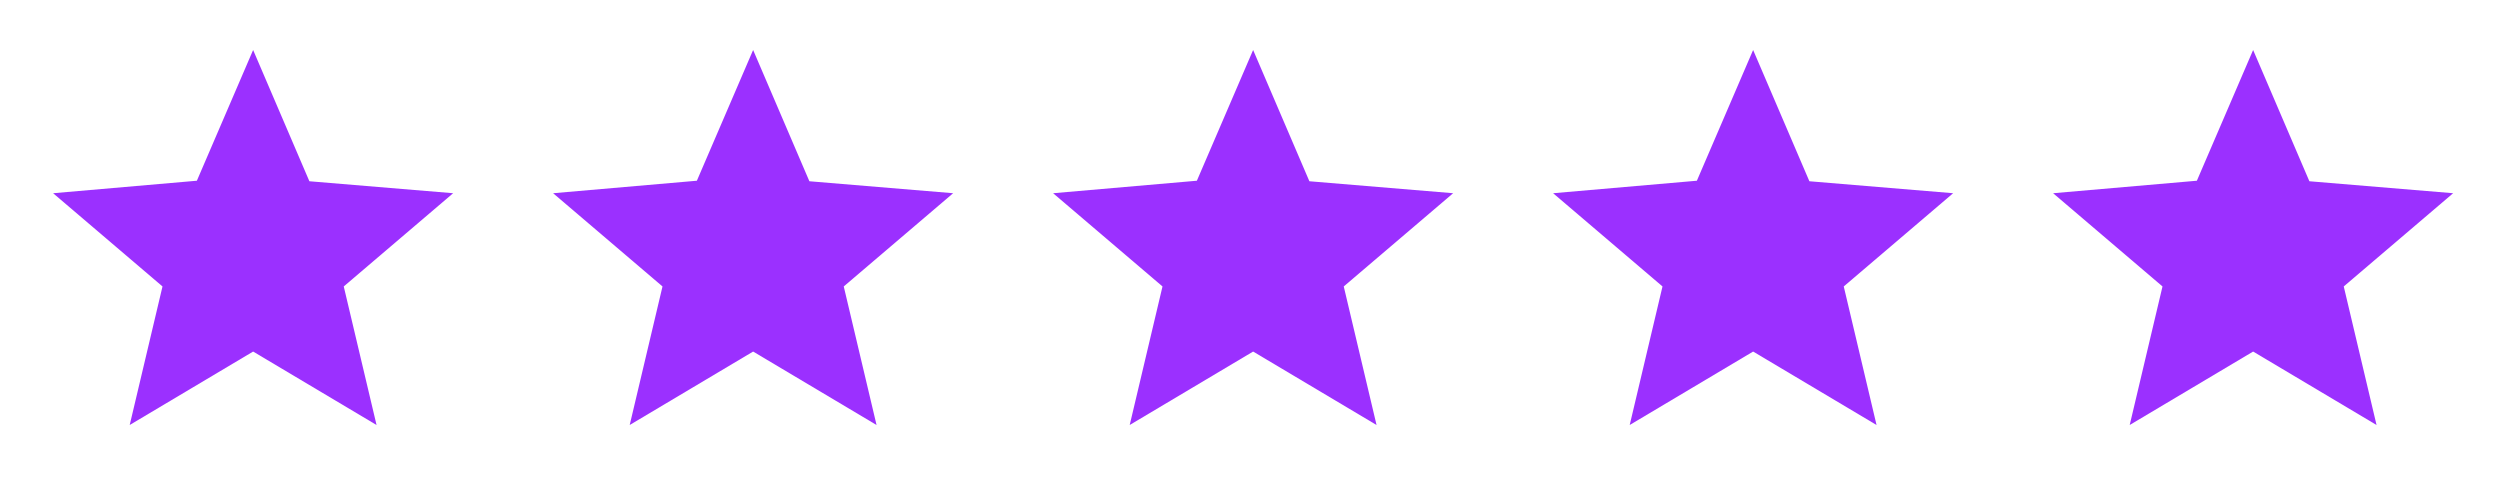
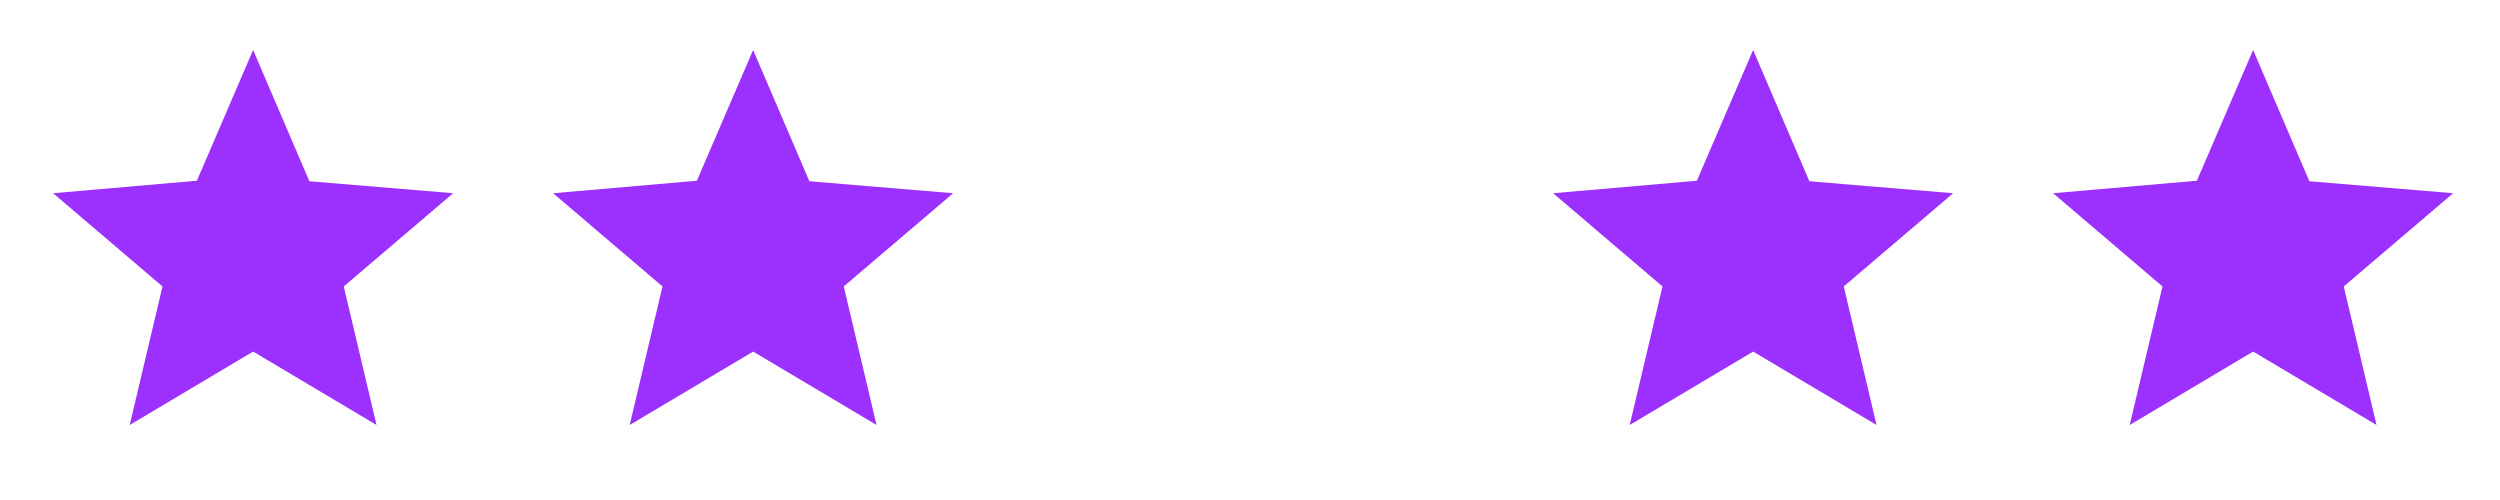
<svg xmlns="http://www.w3.org/2000/svg" width="100" height="20" viewBox="0 0 100 20" fill="none">
  <mask id="mask0_5855_13299" style="mask-type:alpha" maskUnits="userSpaceOnUse" x="0" y="0" width="21" height="20">
    <rect x="0.125" width="20" height="20" fill="#D9D9D9" />
  </mask>
  <g mask="url(#mask0_5855_13299)">
    <path d="M5.188 17L6.5 11.458L2.125 7.729L7.875 7.229L10.125 2L12.375 7.25L18.125 7.729L13.75 11.458L15.062 17L10.125 14.062L5.188 17Z" fill="#9B30FF" />
  </g>
  <mask id="mask1_5855_13299" style="mask-type:alpha" maskUnits="userSpaceOnUse" x="20" y="0" width="21" height="20">
    <rect x="20.125" width="20" height="20" fill="#D9D9D9" />
  </mask>
  <g mask="url(#mask1_5855_13299)">
-     <path d="M25.188 17L26.5 11.458L22.125 7.729L27.875 7.229L30.125 2L32.375 7.25L38.125 7.729L33.75 11.458L35.062 17L30.125 14.062L25.188 17Z" fill="#9B30FF" />
+     <path d="M25.188 17L26.5 11.458L22.125 7.729L27.875 7.229L30.125 2L32.375 7.25L38.125 7.729L33.75 11.458L35.062 17L30.125 14.062Z" fill="#9B30FF" />
  </g>
  <mask id="mask2_5855_13299" style="mask-type:alpha" maskUnits="userSpaceOnUse" x="40" y="0" width="21" height="20">
    <rect x="40.125" width="20" height="20" fill="#D9D9D9" />
  </mask>
  <g mask="url(#mask2_5855_13299)">
-     <path d="M45.188 17L46.5 11.458L42.125 7.729L47.875 7.229L50.125 2L52.375 7.25L58.125 7.729L53.75 11.458L55.062 17L50.125 14.062L45.188 17Z" fill="#9B30FF" />
-   </g>
+     </g>
  <mask id="mask3_5855_13299" style="mask-type:alpha" maskUnits="userSpaceOnUse" x="60" y="0" width="21" height="20">
    <rect x="60.125" width="20" height="20" fill="#D9D9D9" />
  </mask>
  <g mask="url(#mask3_5855_13299)">
    <path d="M65.188 17L66.5 11.458L62.125 7.729L67.875 7.229L70.125 2L72.375 7.25L78.125 7.729L73.75 11.458L75.062 17L70.125 14.062L65.188 17Z" fill="#9B30FF" />
  </g>
  <mask id="mask4_5855_13299" style="mask-type:alpha" maskUnits="userSpaceOnUse" x="80" y="0" width="21" height="20">
    <rect x="80.125" width="20" height="20" fill="#D9D9D9" />
  </mask>
  <g mask="url(#mask4_5855_13299)">
    <path d="M85.188 17L86.5 11.458L82.125 7.729L87.875 7.229L90.125 2L92.375 7.25L98.125 7.729L93.75 11.458L95.062 17L90.125 14.062L85.188 17Z" fill="#9B30FF" />
  </g>
</svg>